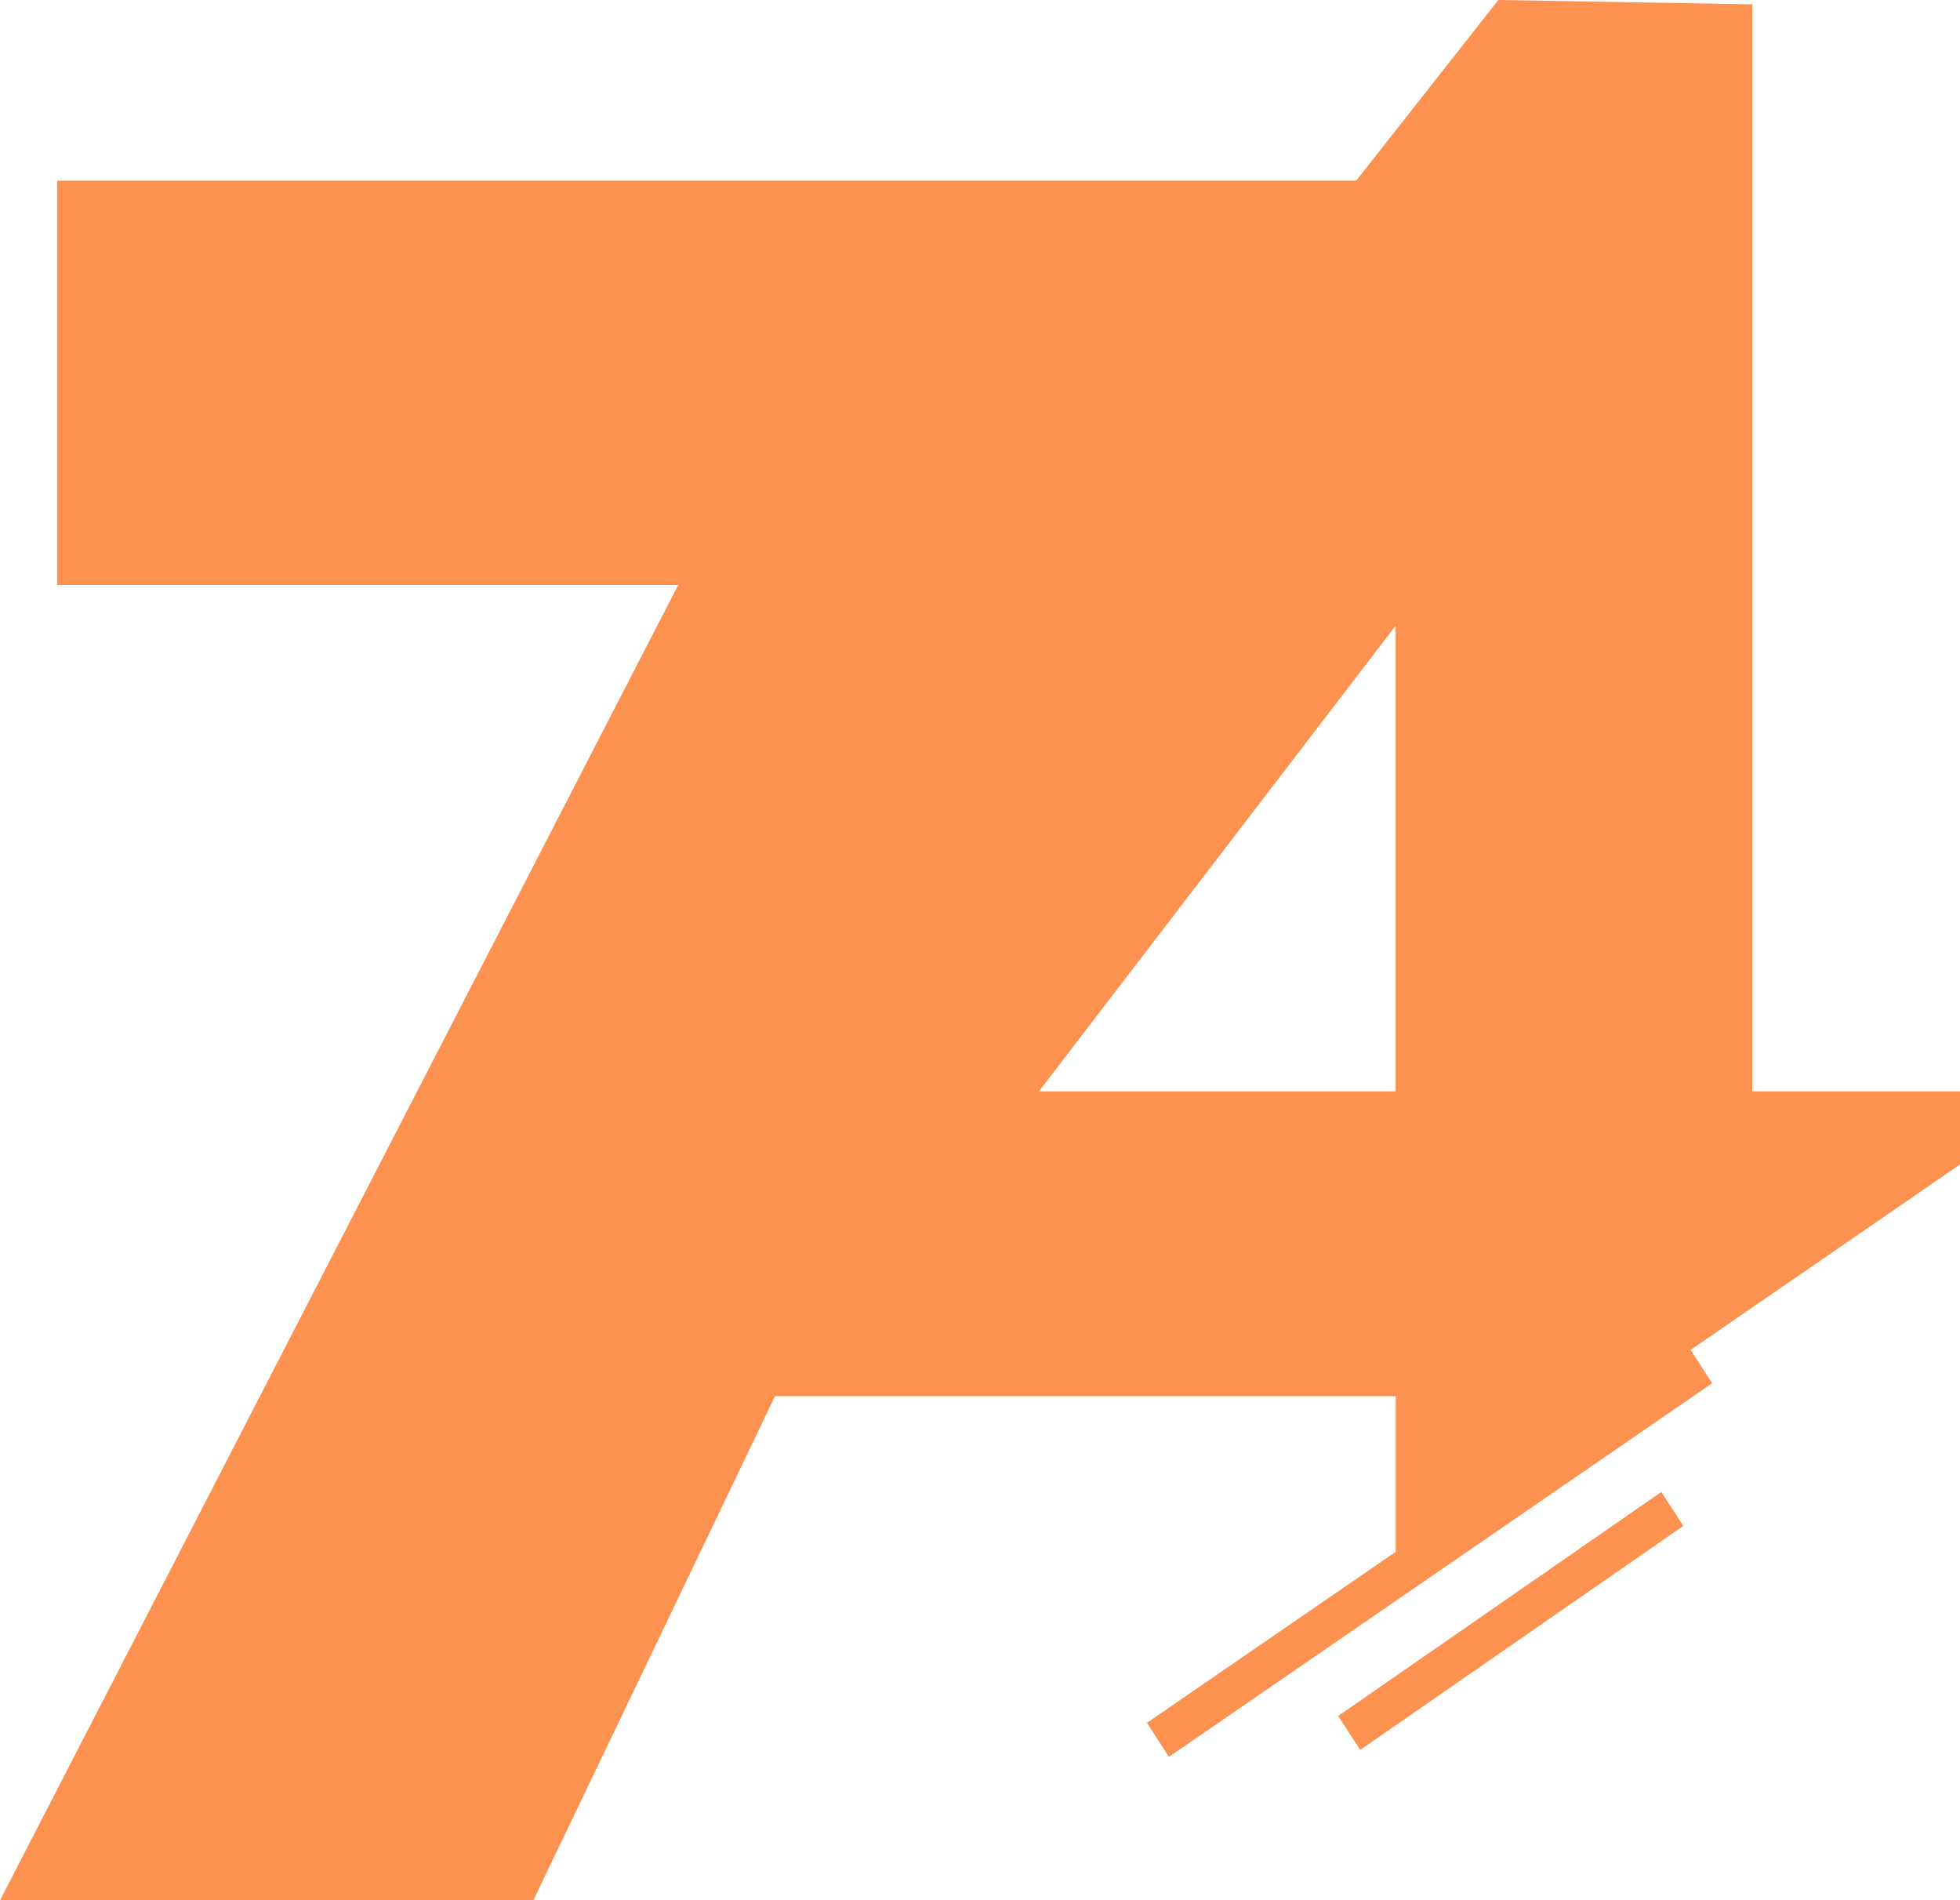
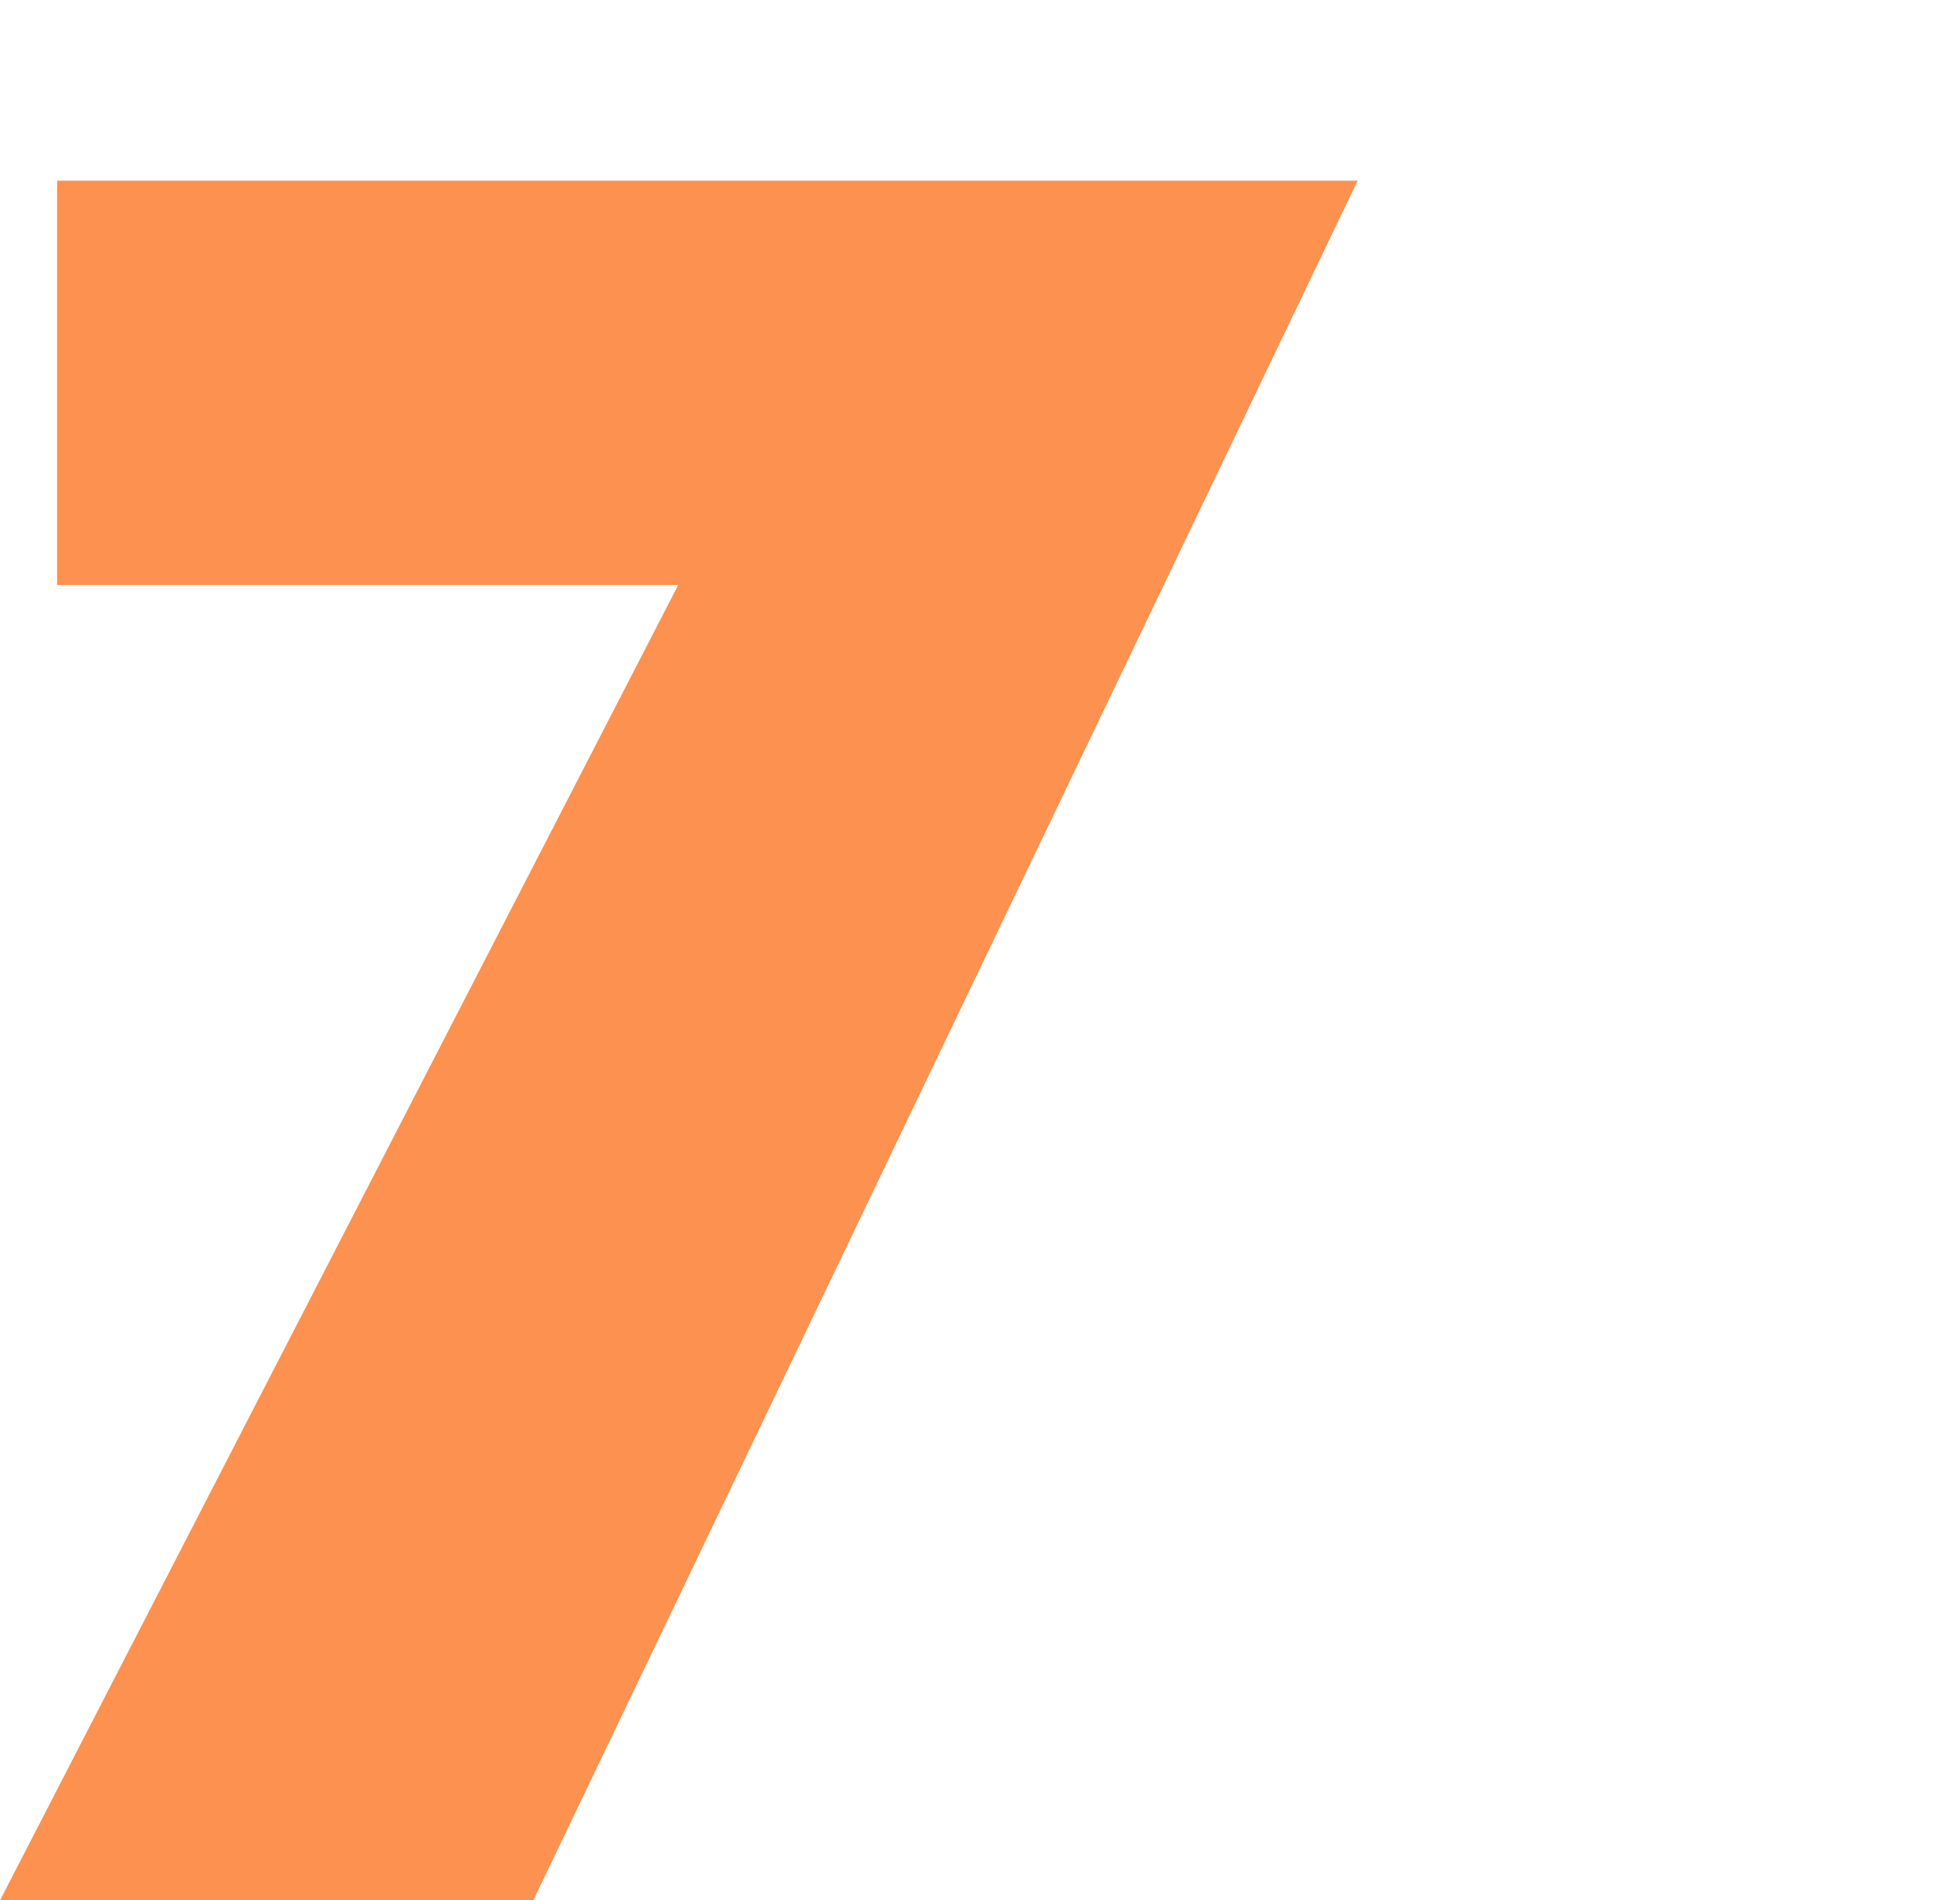
<svg xmlns="http://www.w3.org/2000/svg" version="1.1" id="Calque_1" x="0px" y="0px" width="32px" height="31.02px" viewBox="0 0 32 31.02" enable-background="new 0 0 32 31.02" xml:space="preserve">
  <g>
    <g>
-       <polygon fill="#FD914F" points="21.847,28.011 22.208,28.564 27.483,24.908 27.123,24.354   " />
      <g>
-         <path fill="#FD914F" d="M32,17.815h-3.392V0.071L24.463,0L8.438,20.359v2.431h14.349v2.541l-4.061,2.791l0.358,0.556l8.869-6.099     l-0.351-0.544L32,19.008V17.815z M22.786,17.815h-5.824l5.824-7.601V17.815z" />
-       </g>
+         </g>
    </g>
    <g>
      <path fill="#FD914F" d="M11.073,9.549H0.932v-6.6h21.234L8.707,31.02H0" />
    </g>
  </g>
</svg>